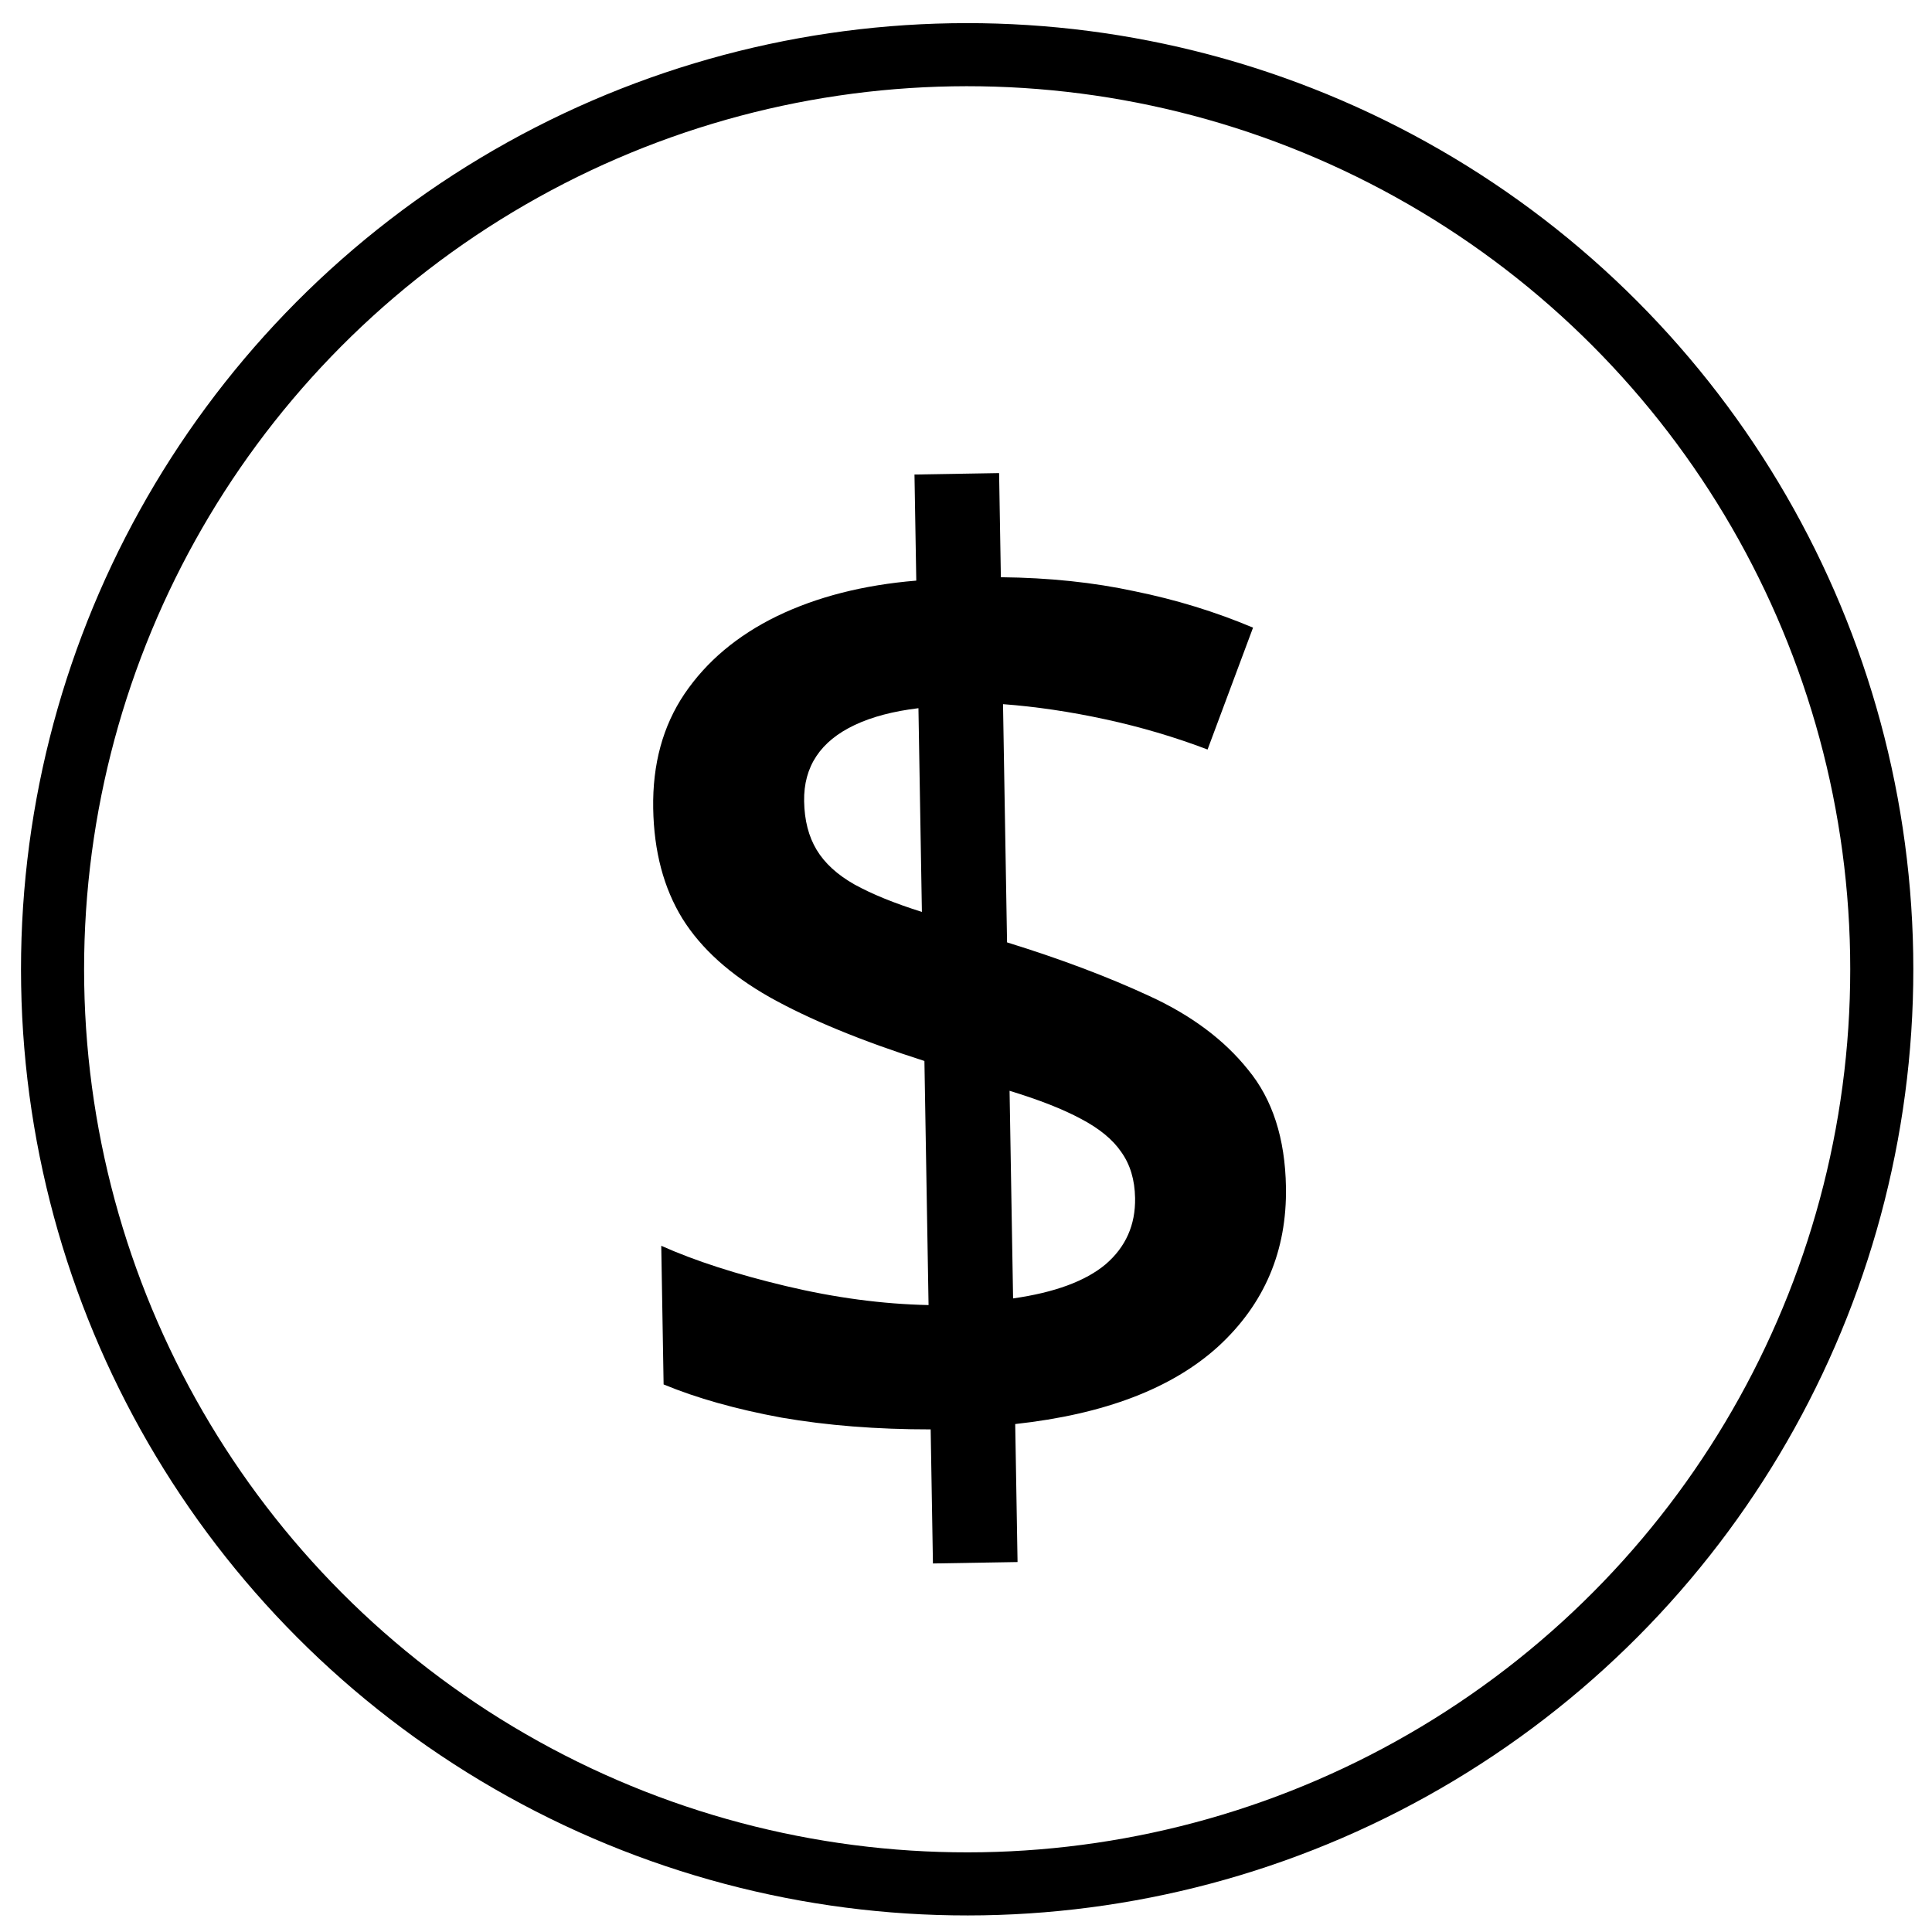
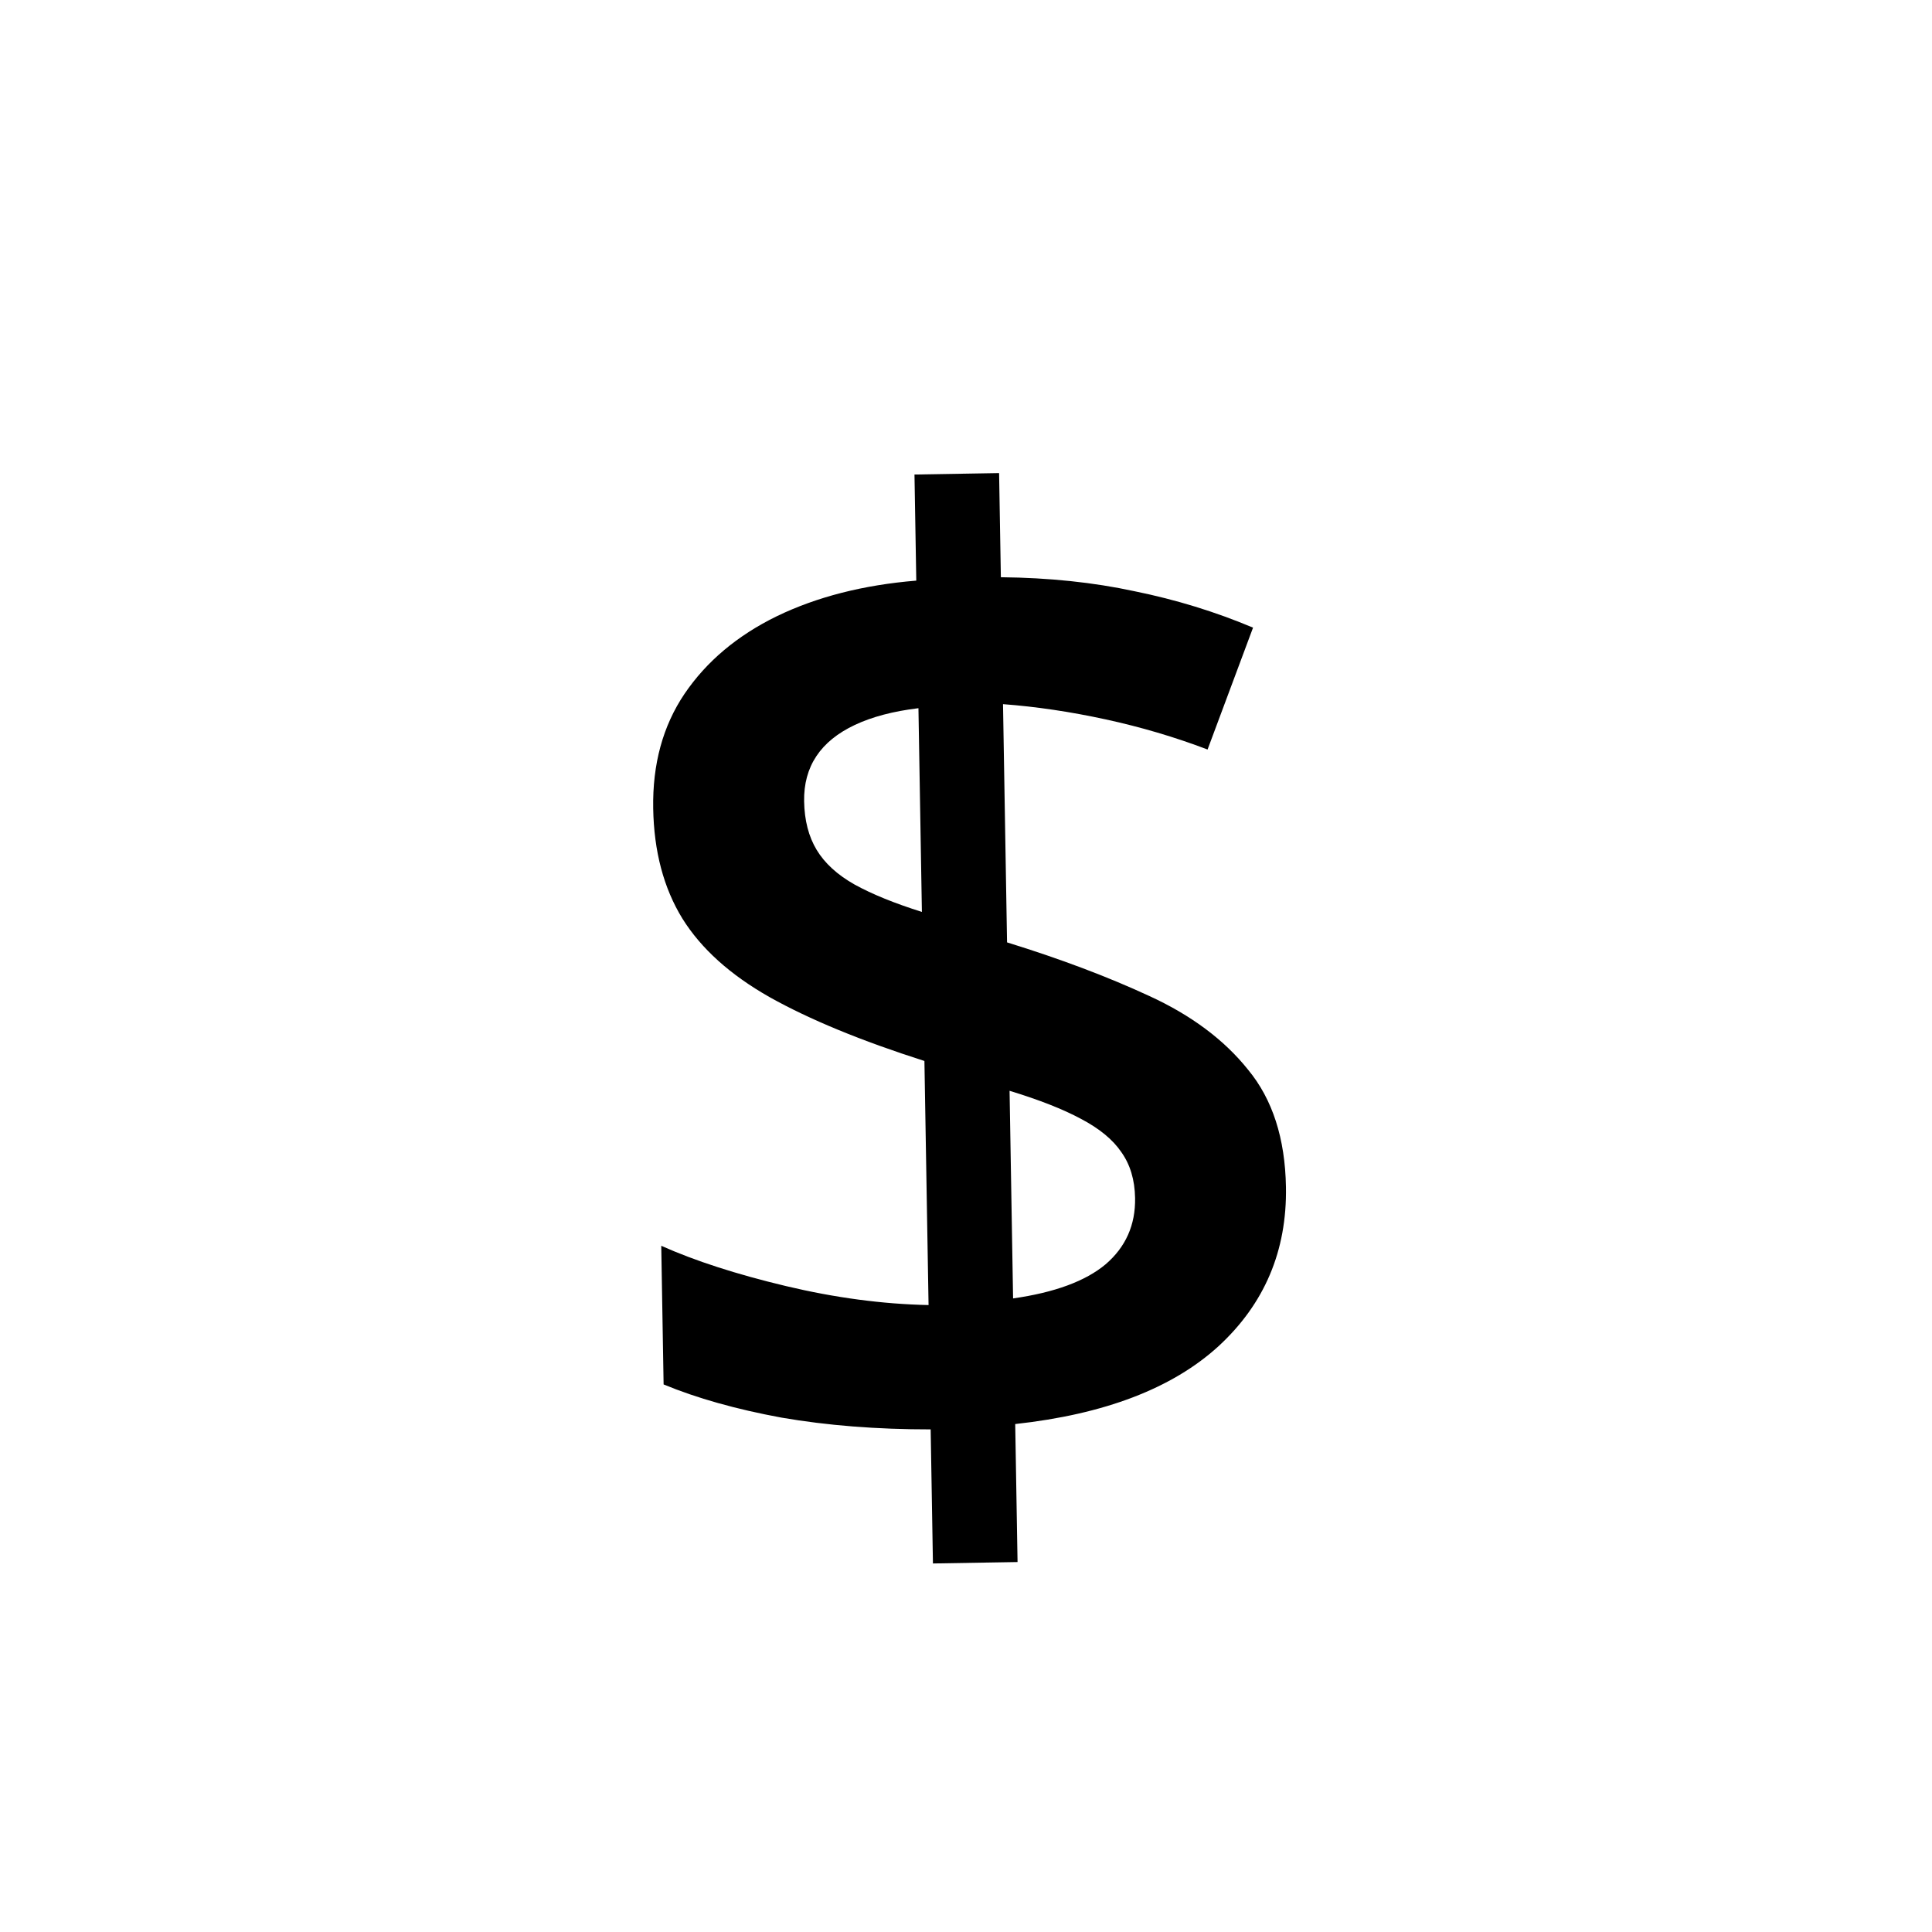
<svg xmlns="http://www.w3.org/2000/svg" fill="none" height="245" style="fill: none;" viewBox="0 0 245 245" width="245">
  <path d="M118.307 198.266L118.019 181.263C111.193 181.268 104.882 180.77 99.086 179.767C93.344 178.709 88.366 177.307 84.153 175.562L83.855 157.98C88.126 159.89 93.384 161.589 99.629 163.08C105.874 164.57 111.915 165.376 117.752 165.497L117.227 134.544C109.202 131.983 102.662 129.287 97.605 126.455C92.603 123.623 88.914 120.3 86.537 116.487C84.16 112.62 82.925 107.962 82.833 102.514C82.738 96.901 84.059 92.062 86.797 87.998C89.59 83.877 93.497 80.591 98.52 78.139C103.597 75.686 109.489 74.183 116.195 73.629L115.967 60.175L126.697 59.993L126.921 73.199C133.032 73.261 138.684 73.853 143.877 74.976C149.124 76.043 154.132 77.582 158.9 79.593L153.134 95.048C148.979 93.467 144.664 92.192 140.189 91.222C135.714 90.251 131.382 89.609 127.194 89.295L127.706 119.505C134.456 121.593 140.467 123.858 145.737 126.3C151.063 128.742 155.244 131.864 158.281 135.665C161.372 139.411 162.969 144.365 163.074 150.528C163.211 158.617 160.353 165.354 154.499 170.737C148.645 176.065 140.059 179.348 128.741 180.586L129.037 198.085L118.307 198.266ZM128.471 164.655C133.742 163.905 137.653 162.463 140.204 160.328C142.754 158.138 144 155.338 143.942 151.926C143.903 149.615 143.32 147.671 142.192 146.093C141.12 144.515 139.417 143.113 137.085 141.887C134.807 140.659 131.787 139.472 128.025 138.325L128.471 164.655ZM116.907 115.642L116.469 89.807C113.283 90.191 110.598 90.897 108.414 91.925C106.229 92.953 104.6 94.274 103.527 95.888C102.453 97.503 101.935 99.411 101.972 101.612C102.014 104.033 102.544 106.088 103.563 107.777C104.583 109.466 106.176 110.925 108.344 112.155C110.566 113.383 113.421 114.546 116.907 115.642Z" fill="#000" />
-   <circle cx="122.648" cy="122.917" r="115.984" stroke="#000" stroke-width="8" transform="rotate(-.97 122.648 122.917)" />
</svg>